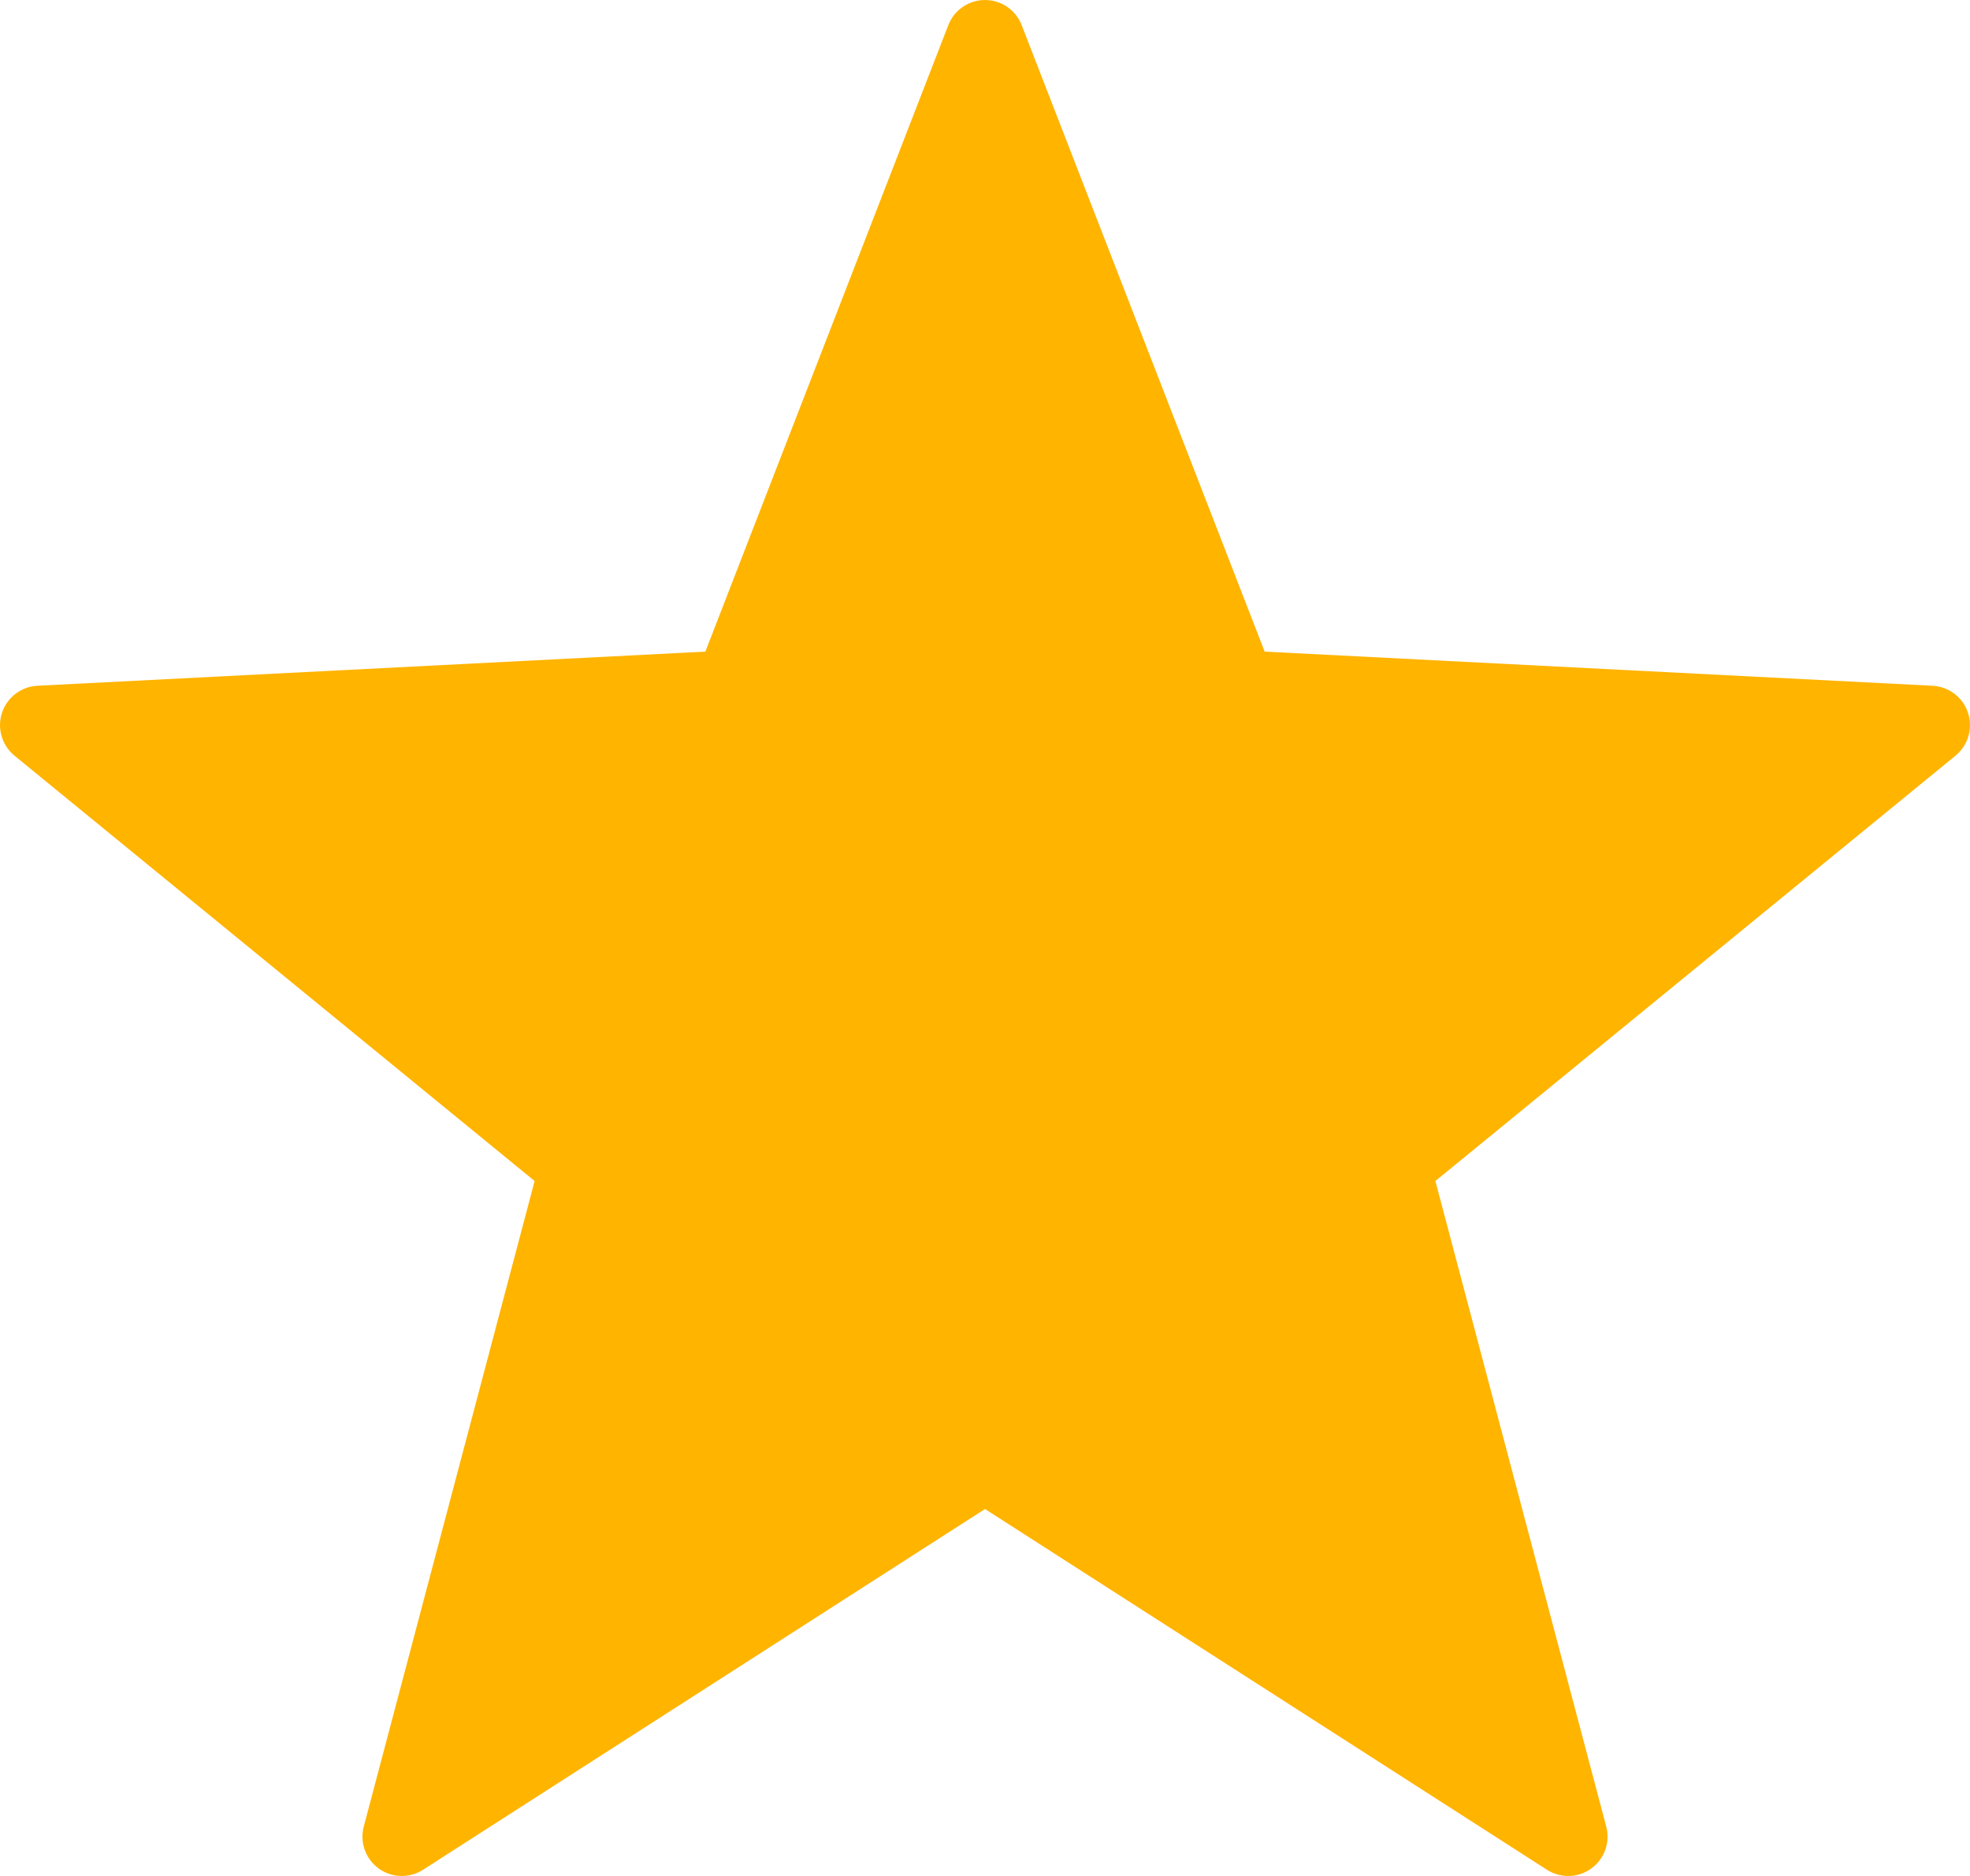
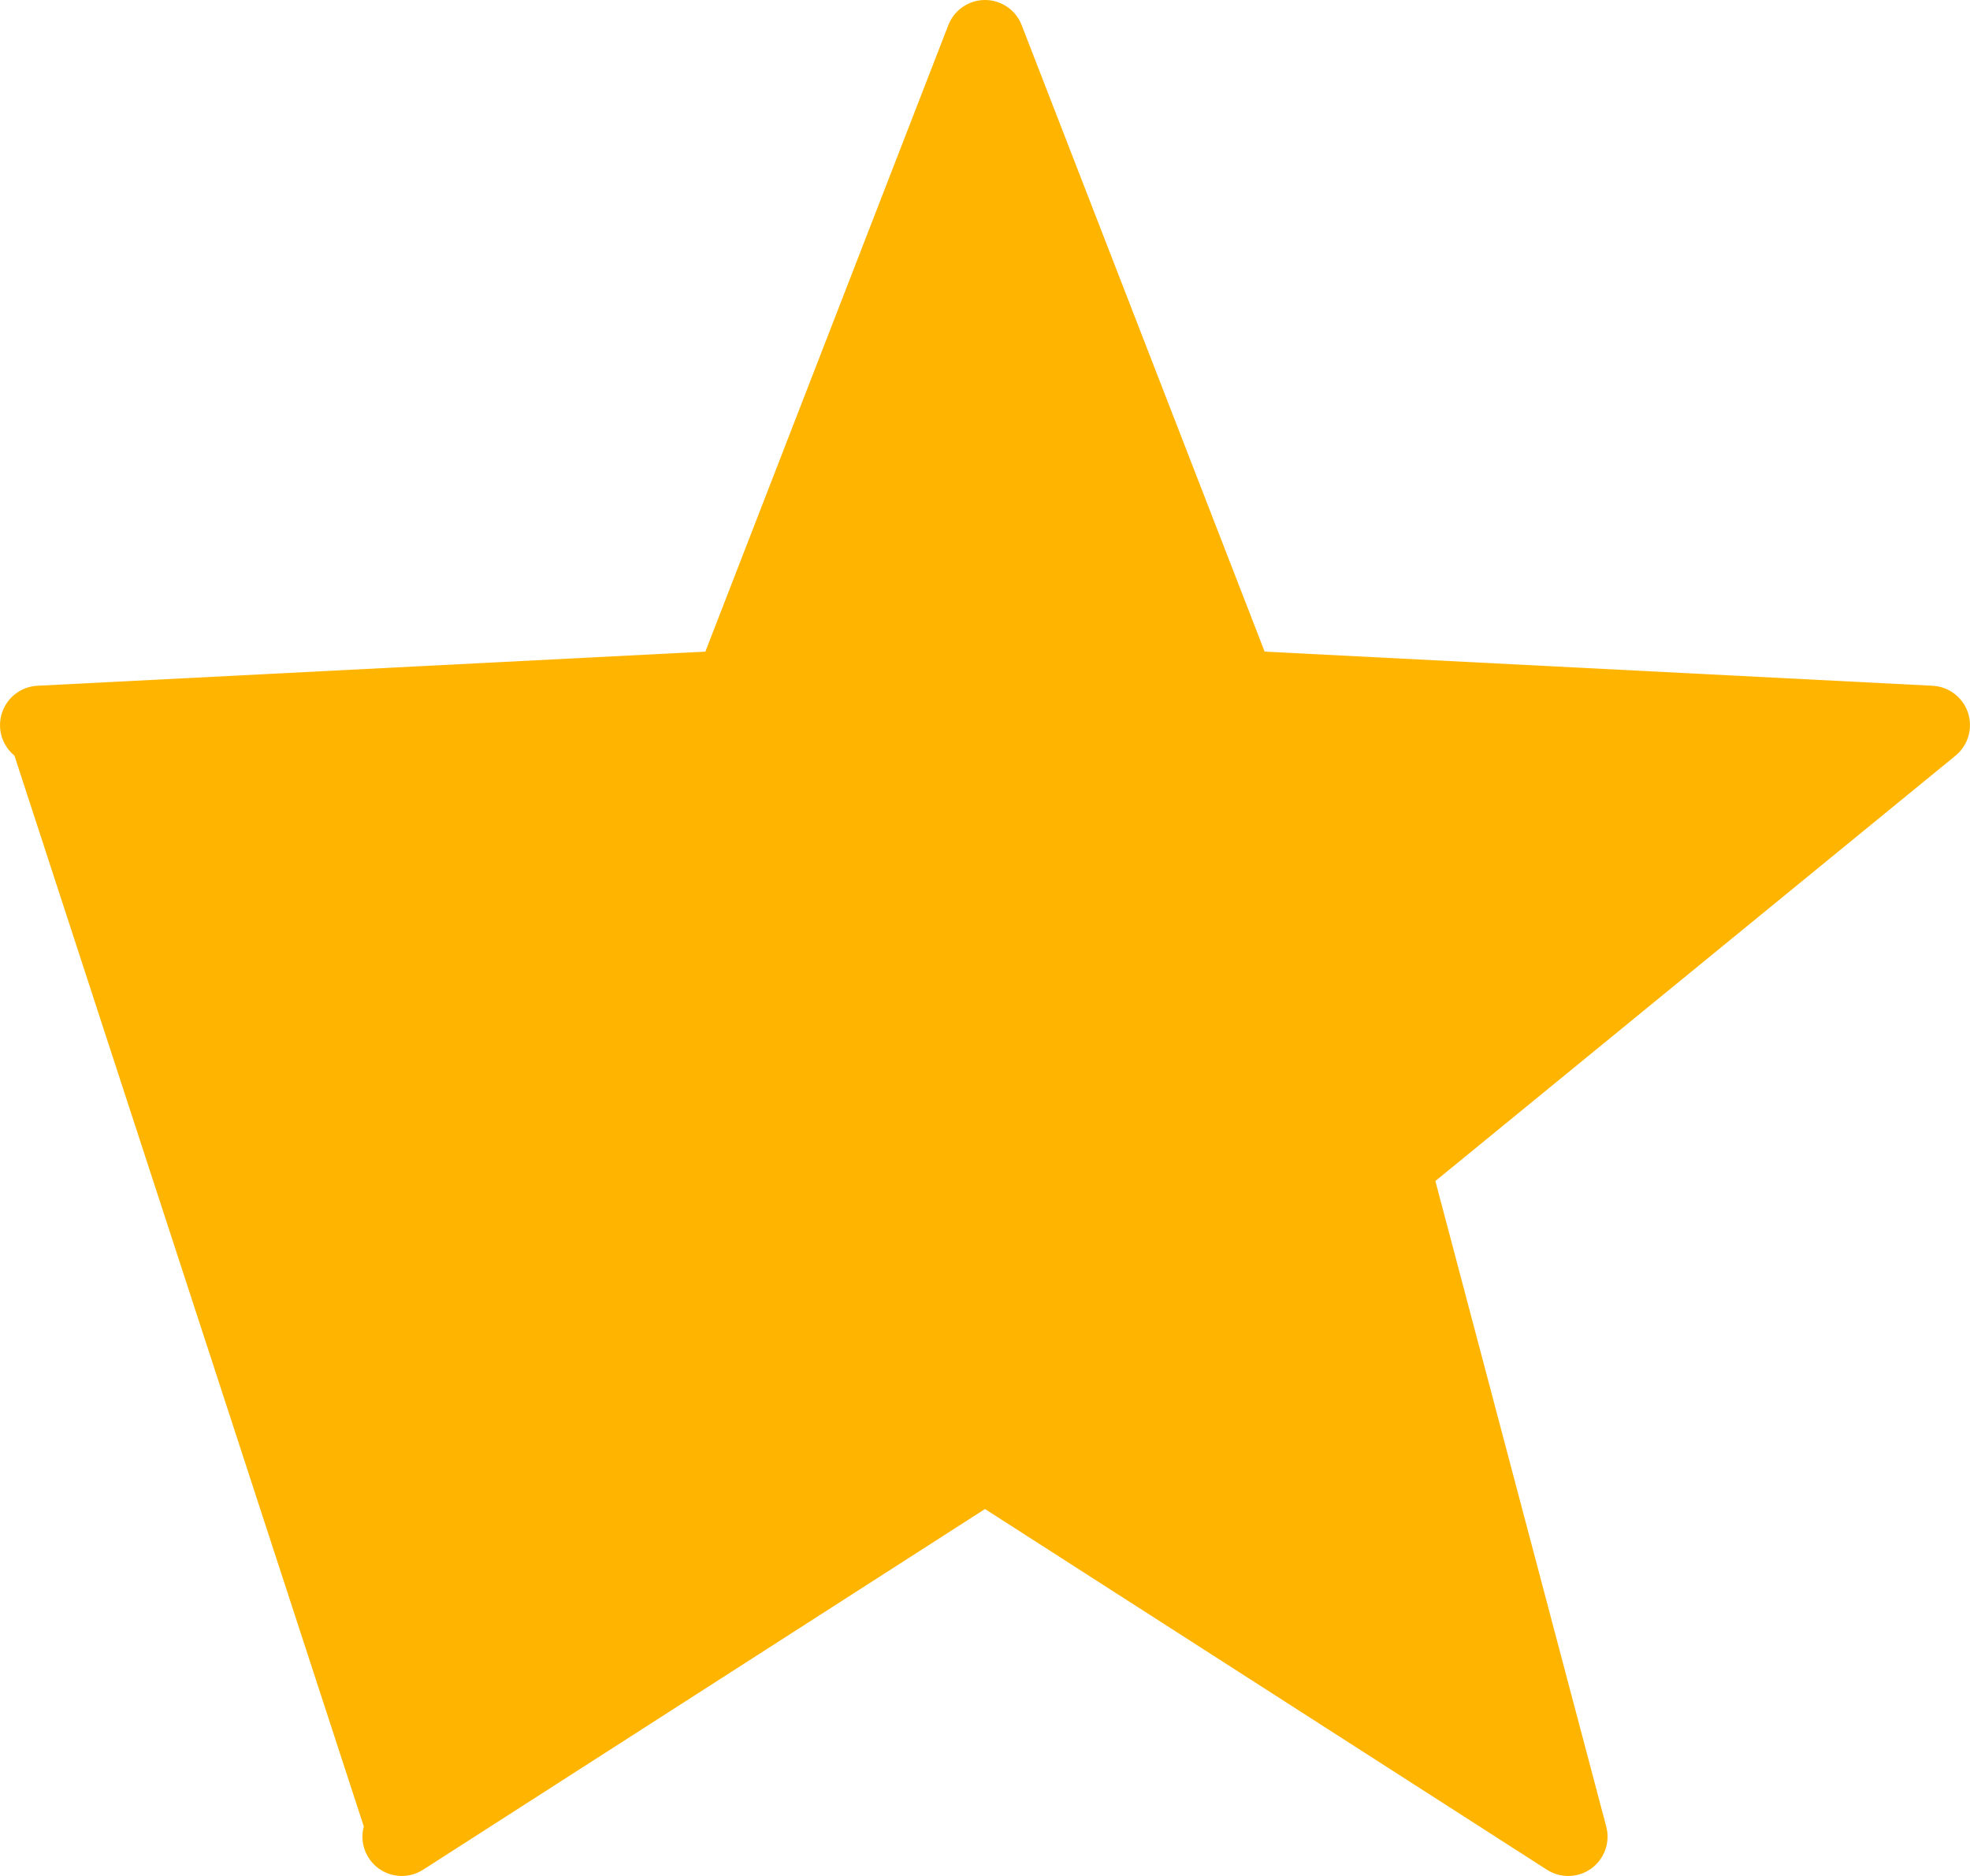
<svg xmlns="http://www.w3.org/2000/svg" width="21px" height="20px" viewBox="0 0 21 20" version="1.1">
  <title>Icon star</title>
  <g id="PoS-page" stroke="none" stroke-width="1" fill="none" fill-rule="evenodd">
    <g id="PoS-page_online" transform="translate(-376, -701)" fill="#FFB400" fill-rule="nonzero">
      <g id="About-us" transform="translate(80, 654)">
        <g id="Group-3" transform="translate(296, 47)">
-           <path d="M10.5,0 C10.327,0 10.171,0.107 10.109,0.268 L7.519,6.947 L0.399,7.311 C0.225,7.32 0.075,7.435 0.021,7.6 C-0.033,7.765 0.02,7.946 0.154,8.056 L5.699,12.591 L3.878,19.472 C3.833,19.64 3.896,19.817 4.036,19.92 C4.177,20.022 4.365,20.027 4.511,19.933 L10.5,16.088 L16.489,19.933 C16.635,20.027 16.823,20.022 16.964,19.92 C17.104,19.817 17.167,19.64 17.122,19.472 L15.301,12.591 L20.846,8.056 C20.98,7.946 21.033,7.765 20.979,7.6 C20.925,7.435 20.775,7.32 20.601,7.311 L13.481,6.947 L10.891,0.268 C10.829,0.107 10.673,0 10.5,0 Z" id="Icon-star" />
+           <path d="M10.5,0 C10.327,0 10.171,0.107 10.109,0.268 L7.519,6.947 L0.399,7.311 C0.225,7.32 0.075,7.435 0.021,7.6 C-0.033,7.765 0.02,7.946 0.154,8.056 L3.878,19.472 C3.833,19.64 3.896,19.817 4.036,19.92 C4.177,20.022 4.365,20.027 4.511,19.933 L10.5,16.088 L16.489,19.933 C16.635,20.027 16.823,20.022 16.964,19.92 C17.104,19.817 17.167,19.64 17.122,19.472 L15.301,12.591 L20.846,8.056 C20.98,7.946 21.033,7.765 20.979,7.6 C20.925,7.435 20.775,7.32 20.601,7.311 L13.481,6.947 L10.891,0.268 C10.829,0.107 10.673,0 10.5,0 Z" id="Icon-star" />
        </g>
      </g>
    </g>
  </g>
</svg>